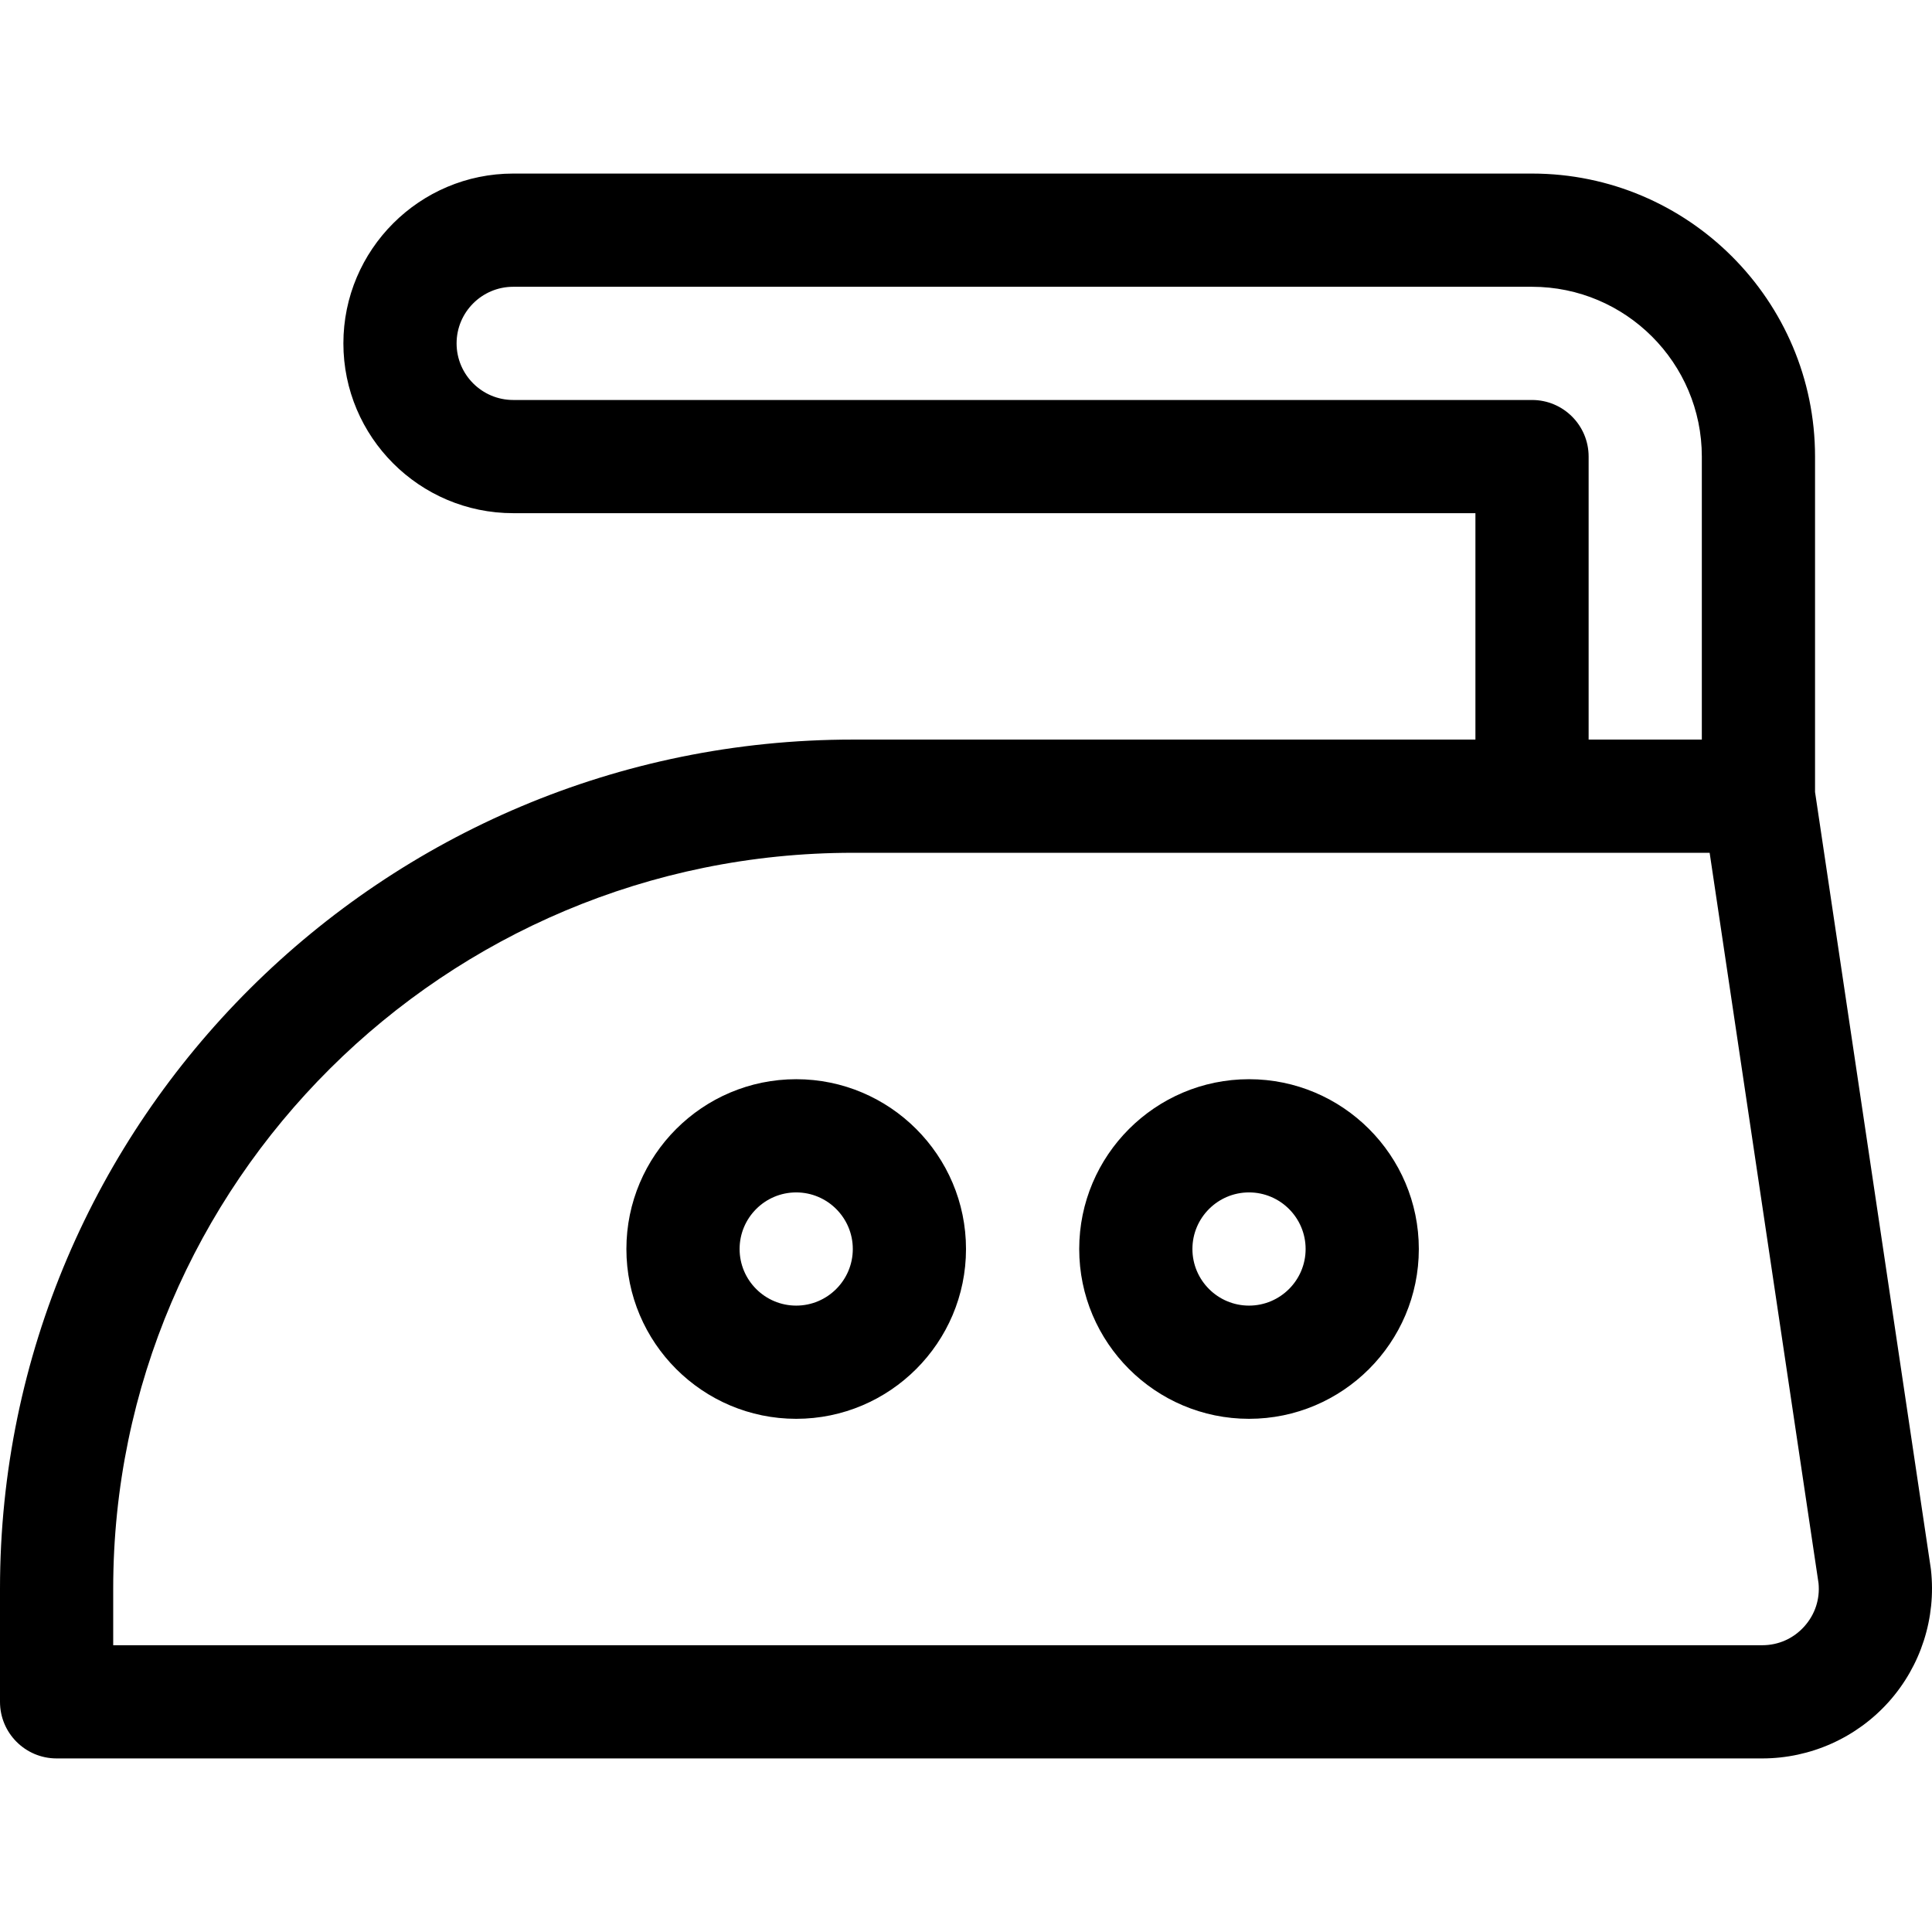
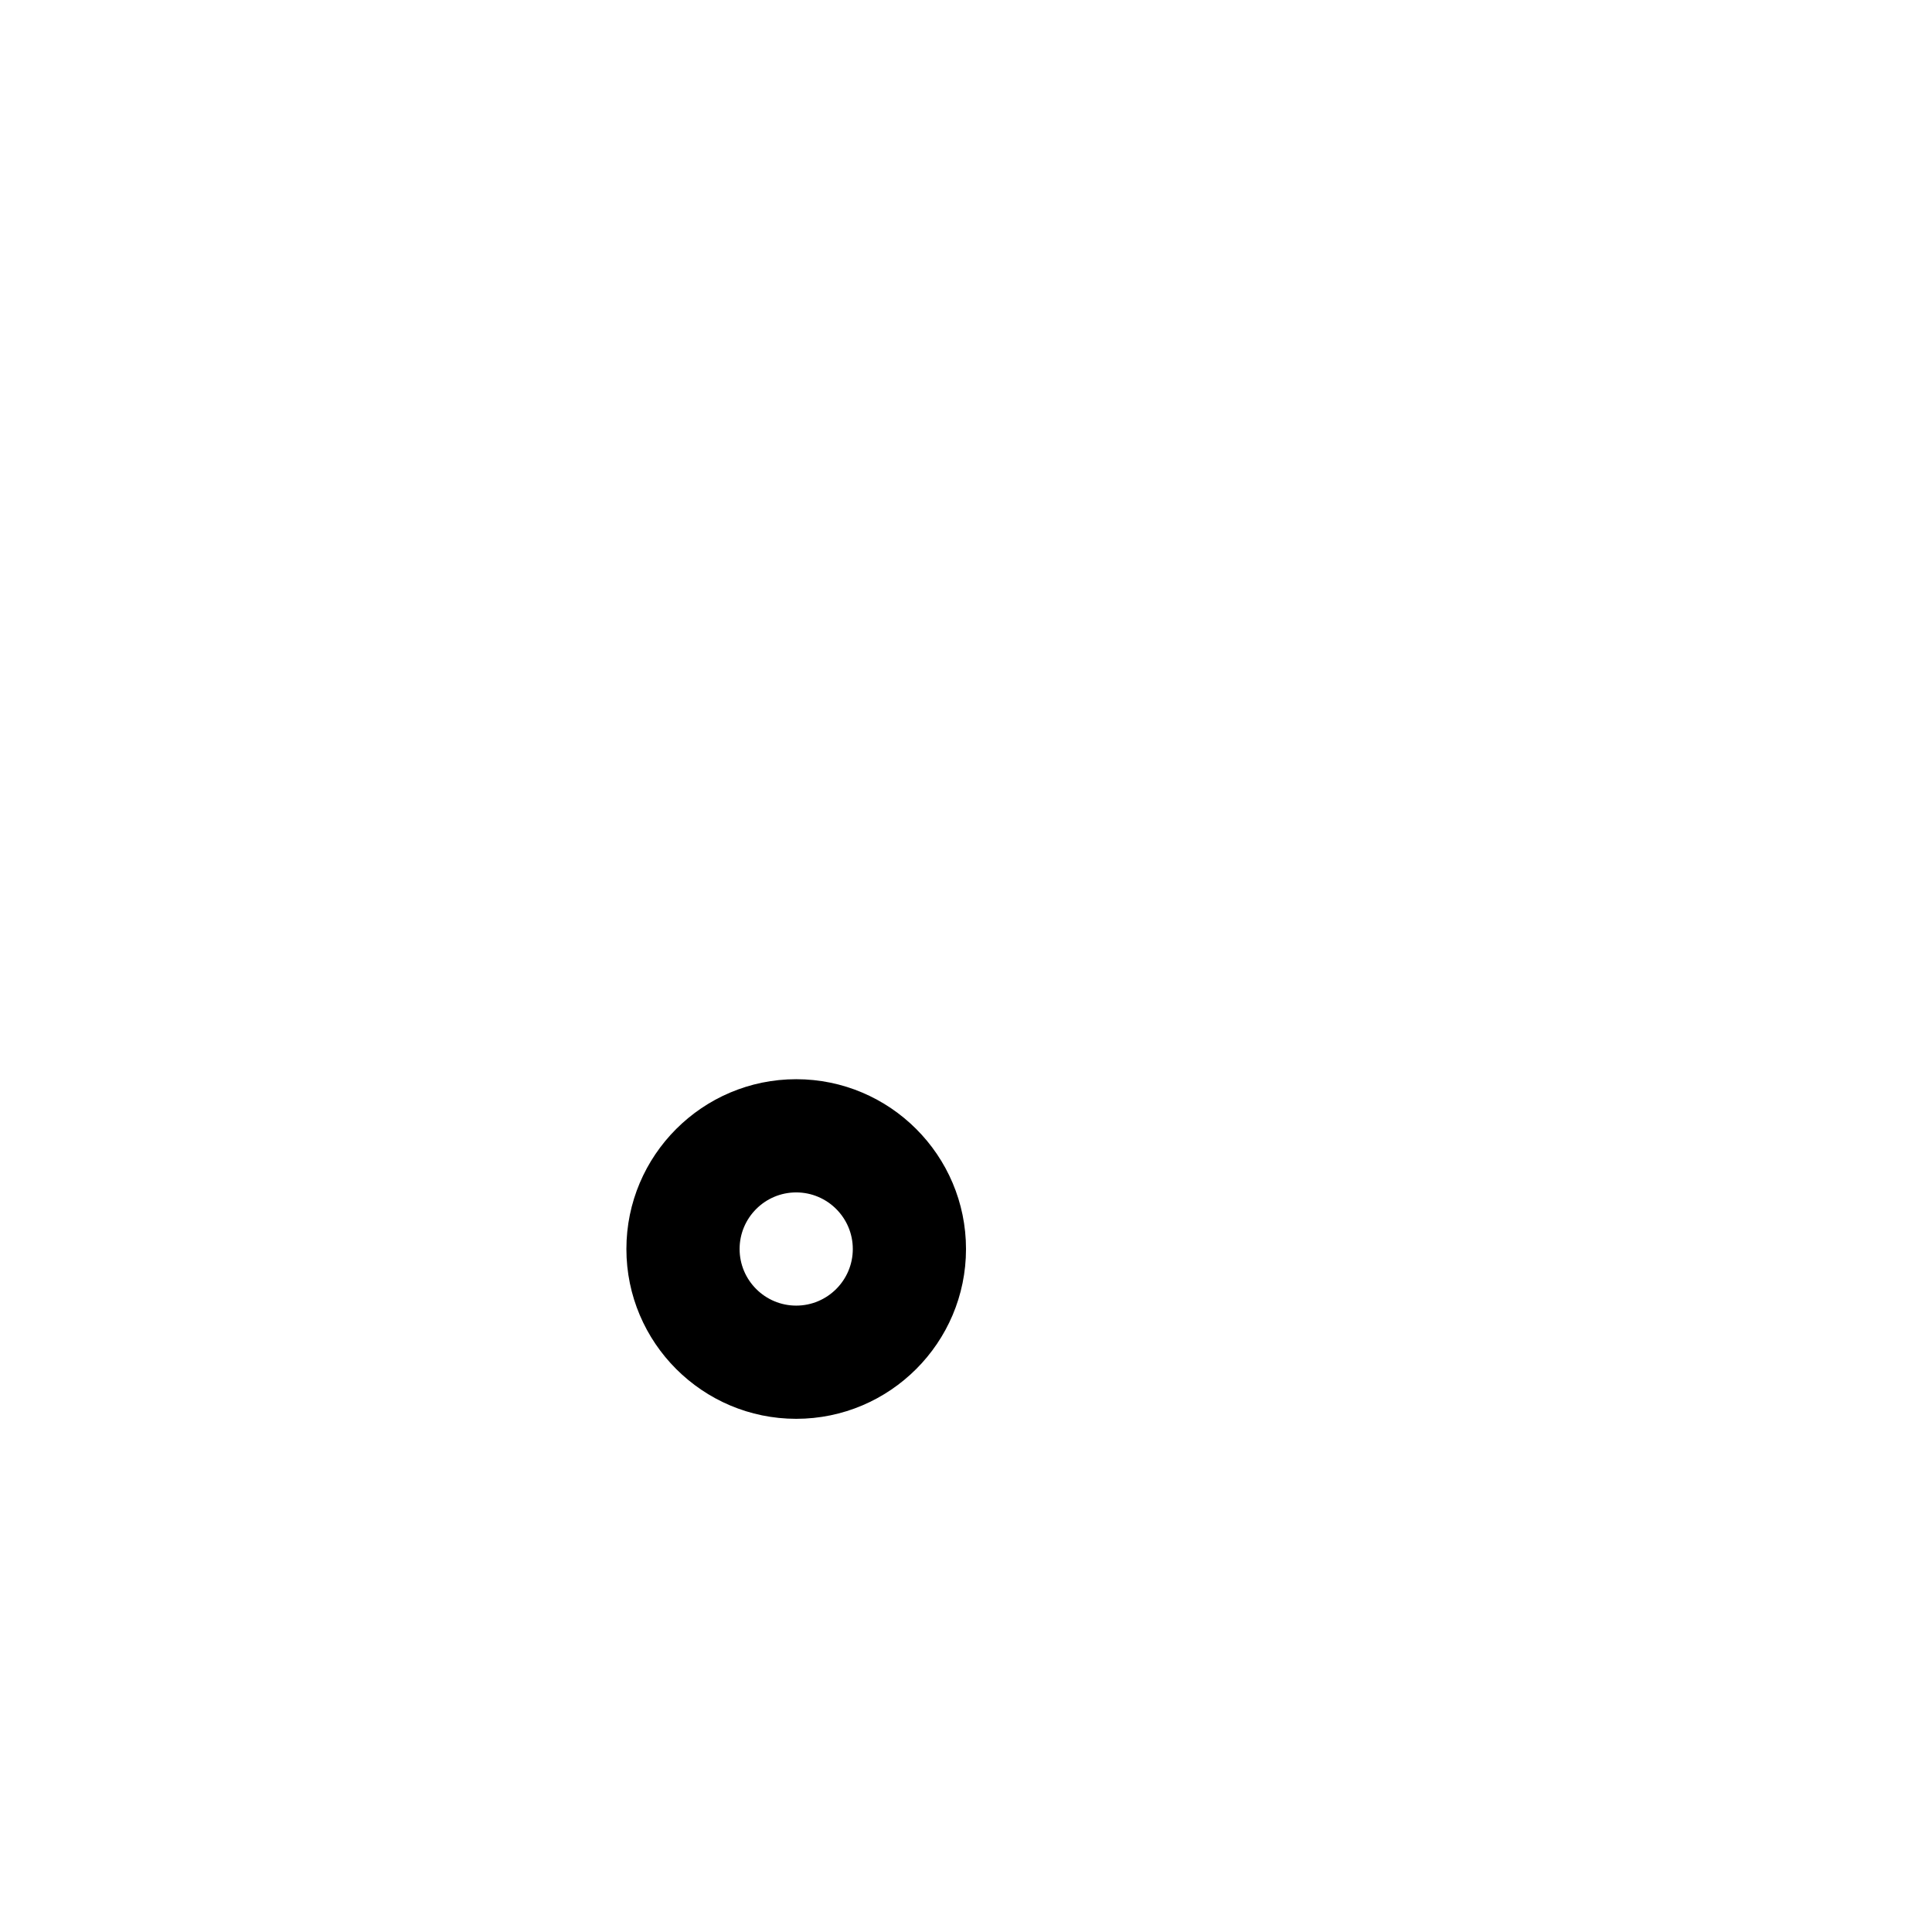
<svg xmlns="http://www.w3.org/2000/svg" id="Layer_1" x="0px" y="0px" viewBox="0 0 512 512" style="enable-background:new 0 0 512 512;" xml:space="preserve">
  <g>
    <g>
      <path d="M211.002,286.001c-24.813,0-45,20.187-45,45c0,24.813,20.187,45,45,45c24.813,0,45-20.187,45-45    C256.002,306.188,235.815,286.001,211.002,286.001z M211.002,346.001c-8.271,0-15-6.729-15-15s6.729-15,15-15s15,6.729,15,15    S219.273,346.001,211.002,346.001z" />
    </g>
  </g>
  <g>
    <g>
-       <path d="M331.003,286.001c-24.813,0-45,20.187-45,45c0,24.813,20.187,45,45,45c24.813,0,45-20.187,45-45    C376.003,306.188,355.816,286.001,331.003,286.001z M331.003,346.001c-8.271,0-15-6.729-15-15s6.729-15,15-15s15,6.729,15,15    S339.274,346.001,331.003,346.001z" />
-     </g>
+       </g>
  </g>
  <g>
    <g>
-       <path d="M511.726,416.033c-0.021-0.185-0.044-0.371-0.072-0.555l-30.65-205.59v-88.89c0-41.355-33.645-75.001-75.001-75.001    H136.001c-24.813,0-45,20.187-45,45c0,24.813,20.187,45,45,45h255.002v60H226.002C101.384,195.999,0,296.935,0,421.001v30.001    c0,8.284,6.716,15,15,15h452.001c12.784,0,25.005-5.463,33.531-14.988C509.057,441.488,513.137,428.738,511.726,416.033z     M136.001,105.999c-8.271,0-15-6.729-15-15s6.729-15,15-15h270.002c24.813,0,45,20.187,45,45V196h-30V121c0-8.284-6.716-15-15-15    H136.001z M478.177,431.006c-2.884,3.222-6.853,4.996-11.177,4.996H30v-15C30,313.478,117.926,226,226.002,226h227.072    l28.858,193.578C482.337,423.792,481.008,427.842,478.177,431.006z" />
-     </g>
+       </g>
  </g>
  <g />
  <g />
  <g />
  <g />
  <g />
  <g />
  <g />
  <g />
  <g />
  <g />
  <g />
  <g />
  <g />
  <g />
  <g />
</svg>